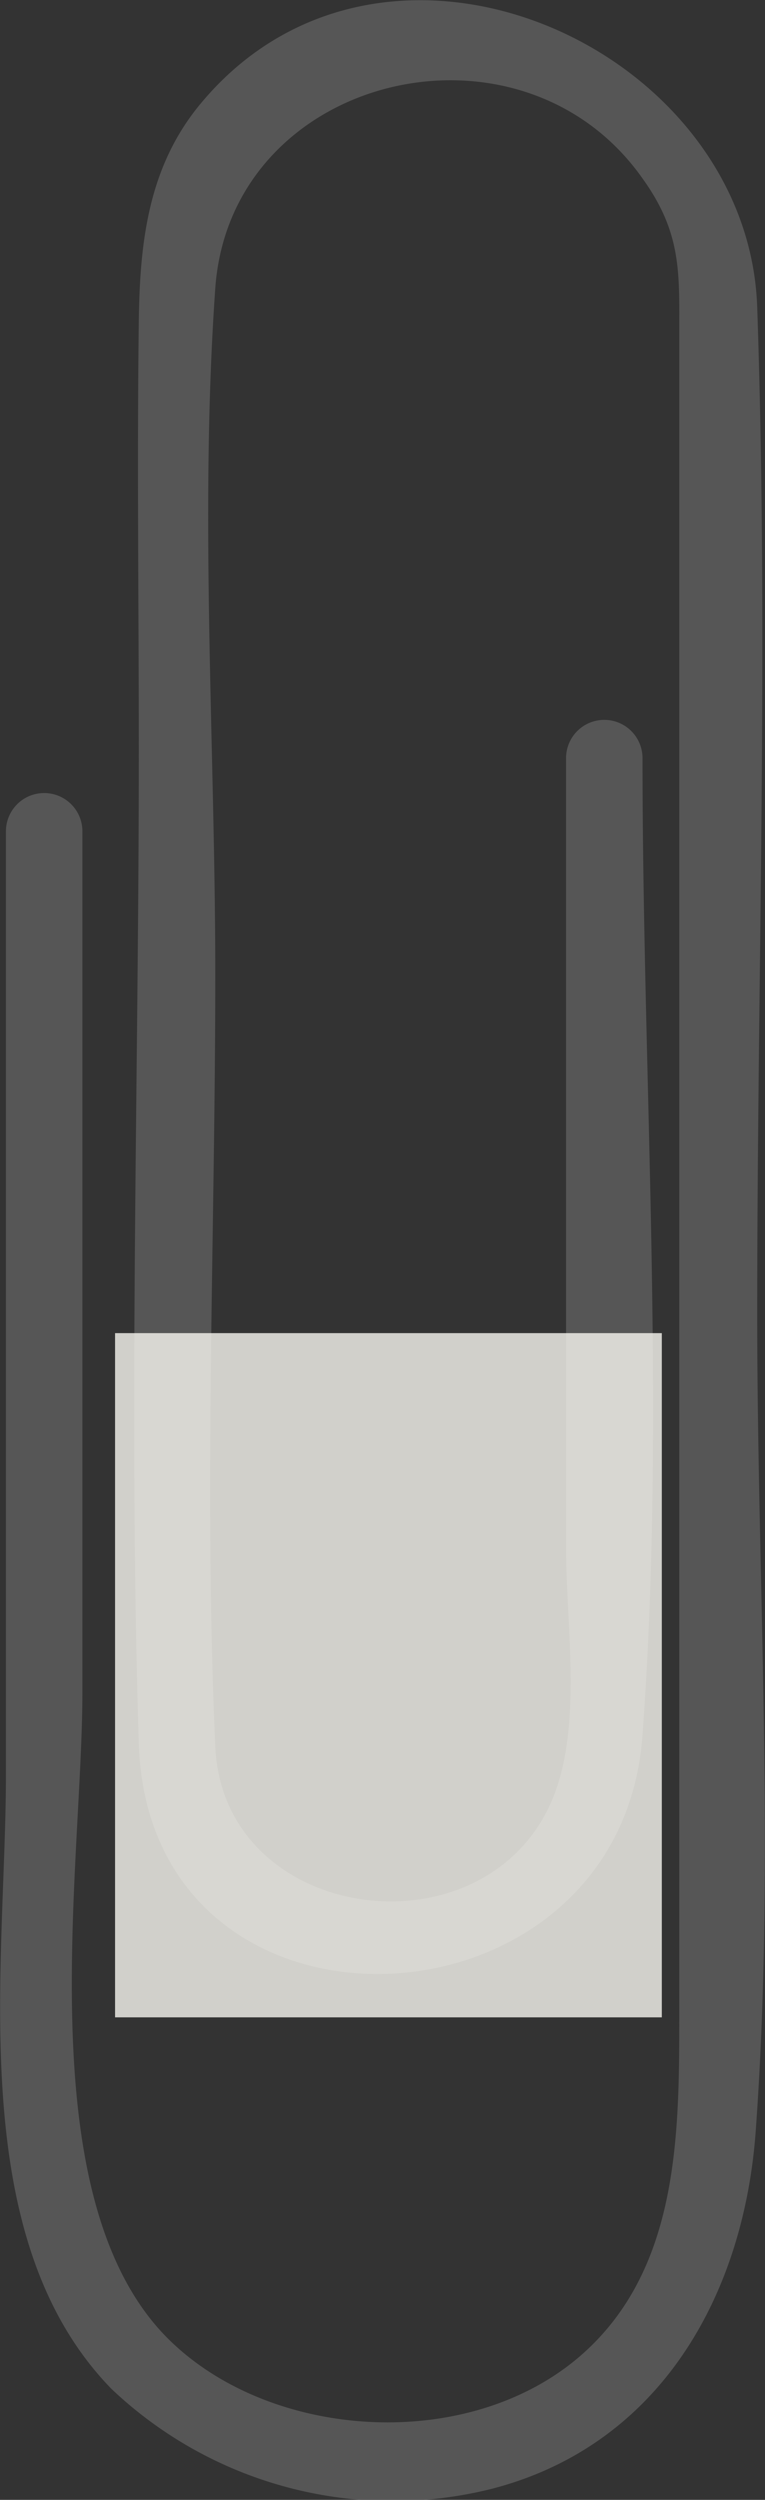
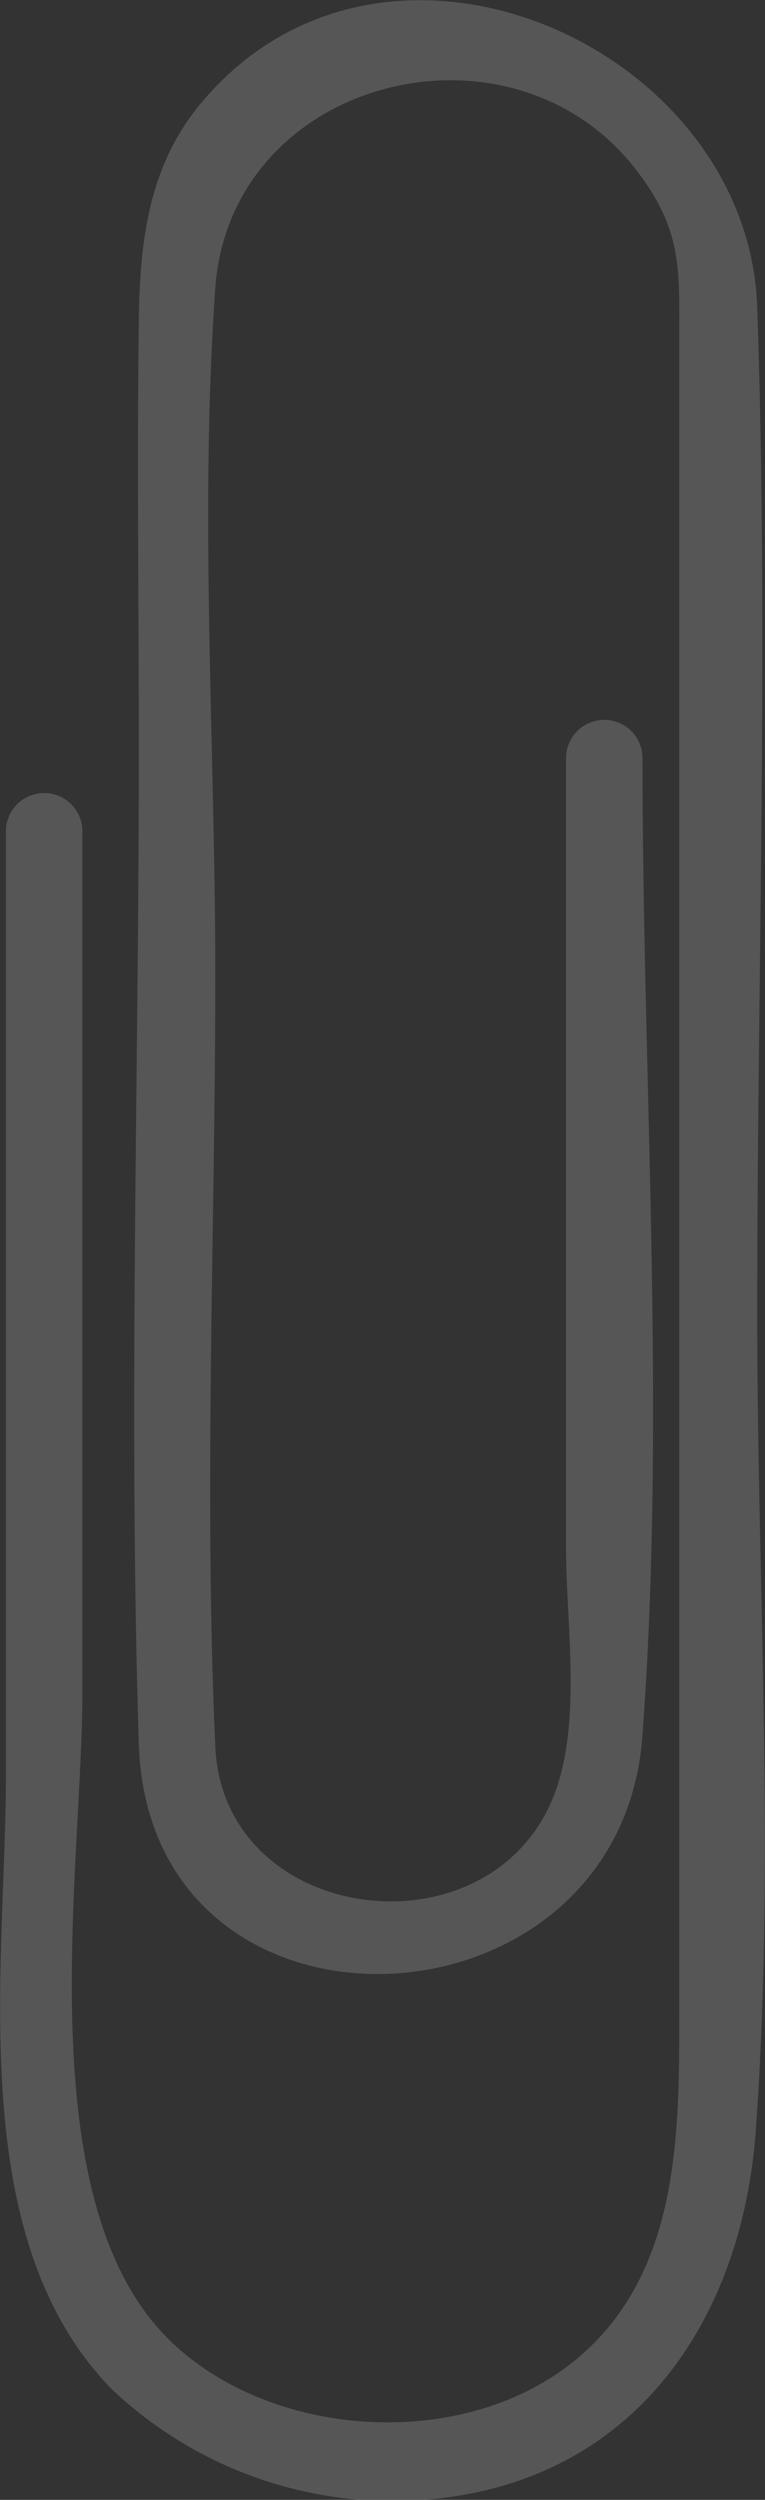
<svg xmlns="http://www.w3.org/2000/svg" viewBox="0 0 20.61 67.3">
  <rect x="0" y="0" width="20.61" height="67.3" fill="#333333" stroke="none" />
  <g id="Layer_2" data-name="Layer 2">
    <g id="Layer_1-2" data-name="Layer 1">
      <g>
        <path d="M20.4,35.4c0-9,.31-18.11,0-27.13-.24-7-9.95-11.37-14.91-5.58C4,4.41,3.77,6.48,3.74,8.62c-.05,3.85,0,7.71,0,11.57,0,8.9-.28,17.86,0,26.76.28,8.59,13,8,13.57-.25.64-8.67,0-17.6,0-26.29a1,1,0,0,0-2.06,0V41.65c0,1.94.37,4.31-.17,6.22C13.69,52.81,6,52,5.8,47c-.31-6.89,0-13.86,0-20.75,0-6.11-.43-12.4,0-18.49C6.21,2,14,.13,17.3,4.79c1.07,1.48,1,2.55,1,4.21V54.42c0,3.21-.06,6.74-2.66,9-3,2.6-8.23,2.28-11-.35C.71,59.36,2.22,50.32,2.22,45.55V22.38a1,1,0,0,0-2.06,0V47.76C.16,52.94-1,60.2,3,64.31A11,11,0,0,0,13.26,67c4.51-1.17,6.78-5.19,7.1-9.63C20.89,50.09,20.4,42.65,20.4,35.4Z" style="fill: #666;opacity: 0.7" />
-         <rect x="3.1" y="35.89" width="14.73" height="18.42" style="fill: #f3f2ec;opacity: 0.82" />
      </g>
    </g>
  </g>
</svg>